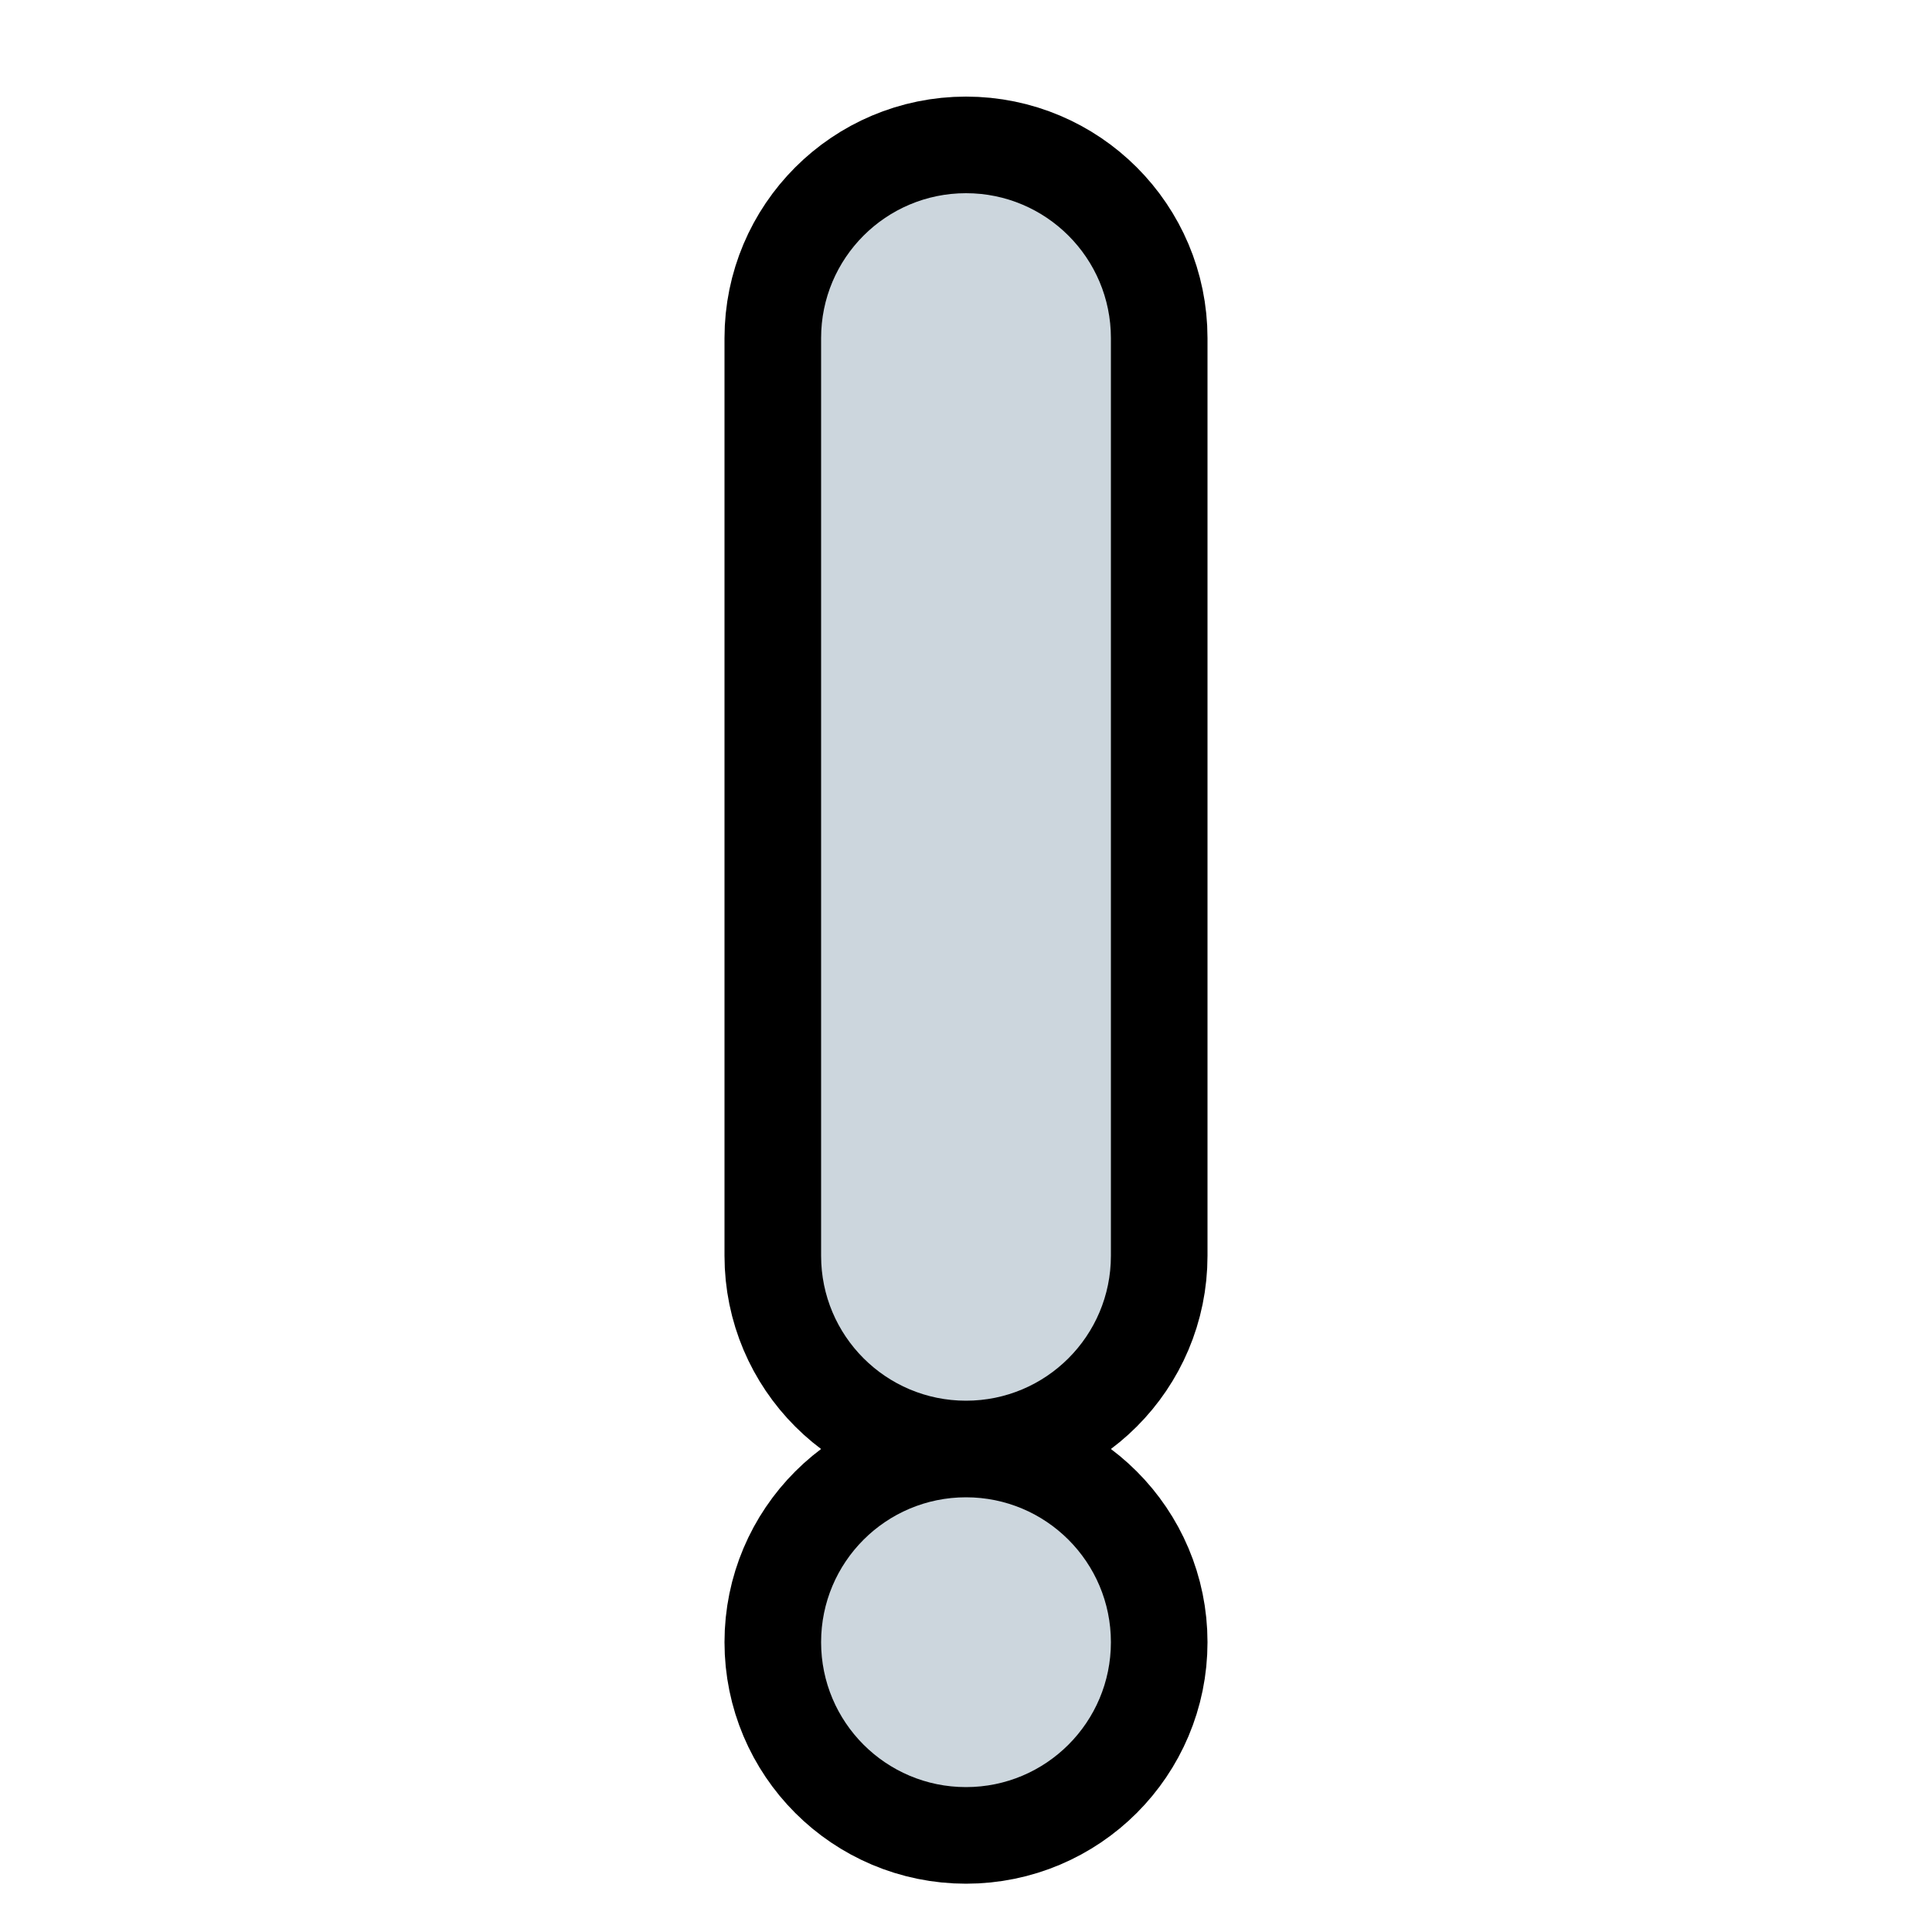
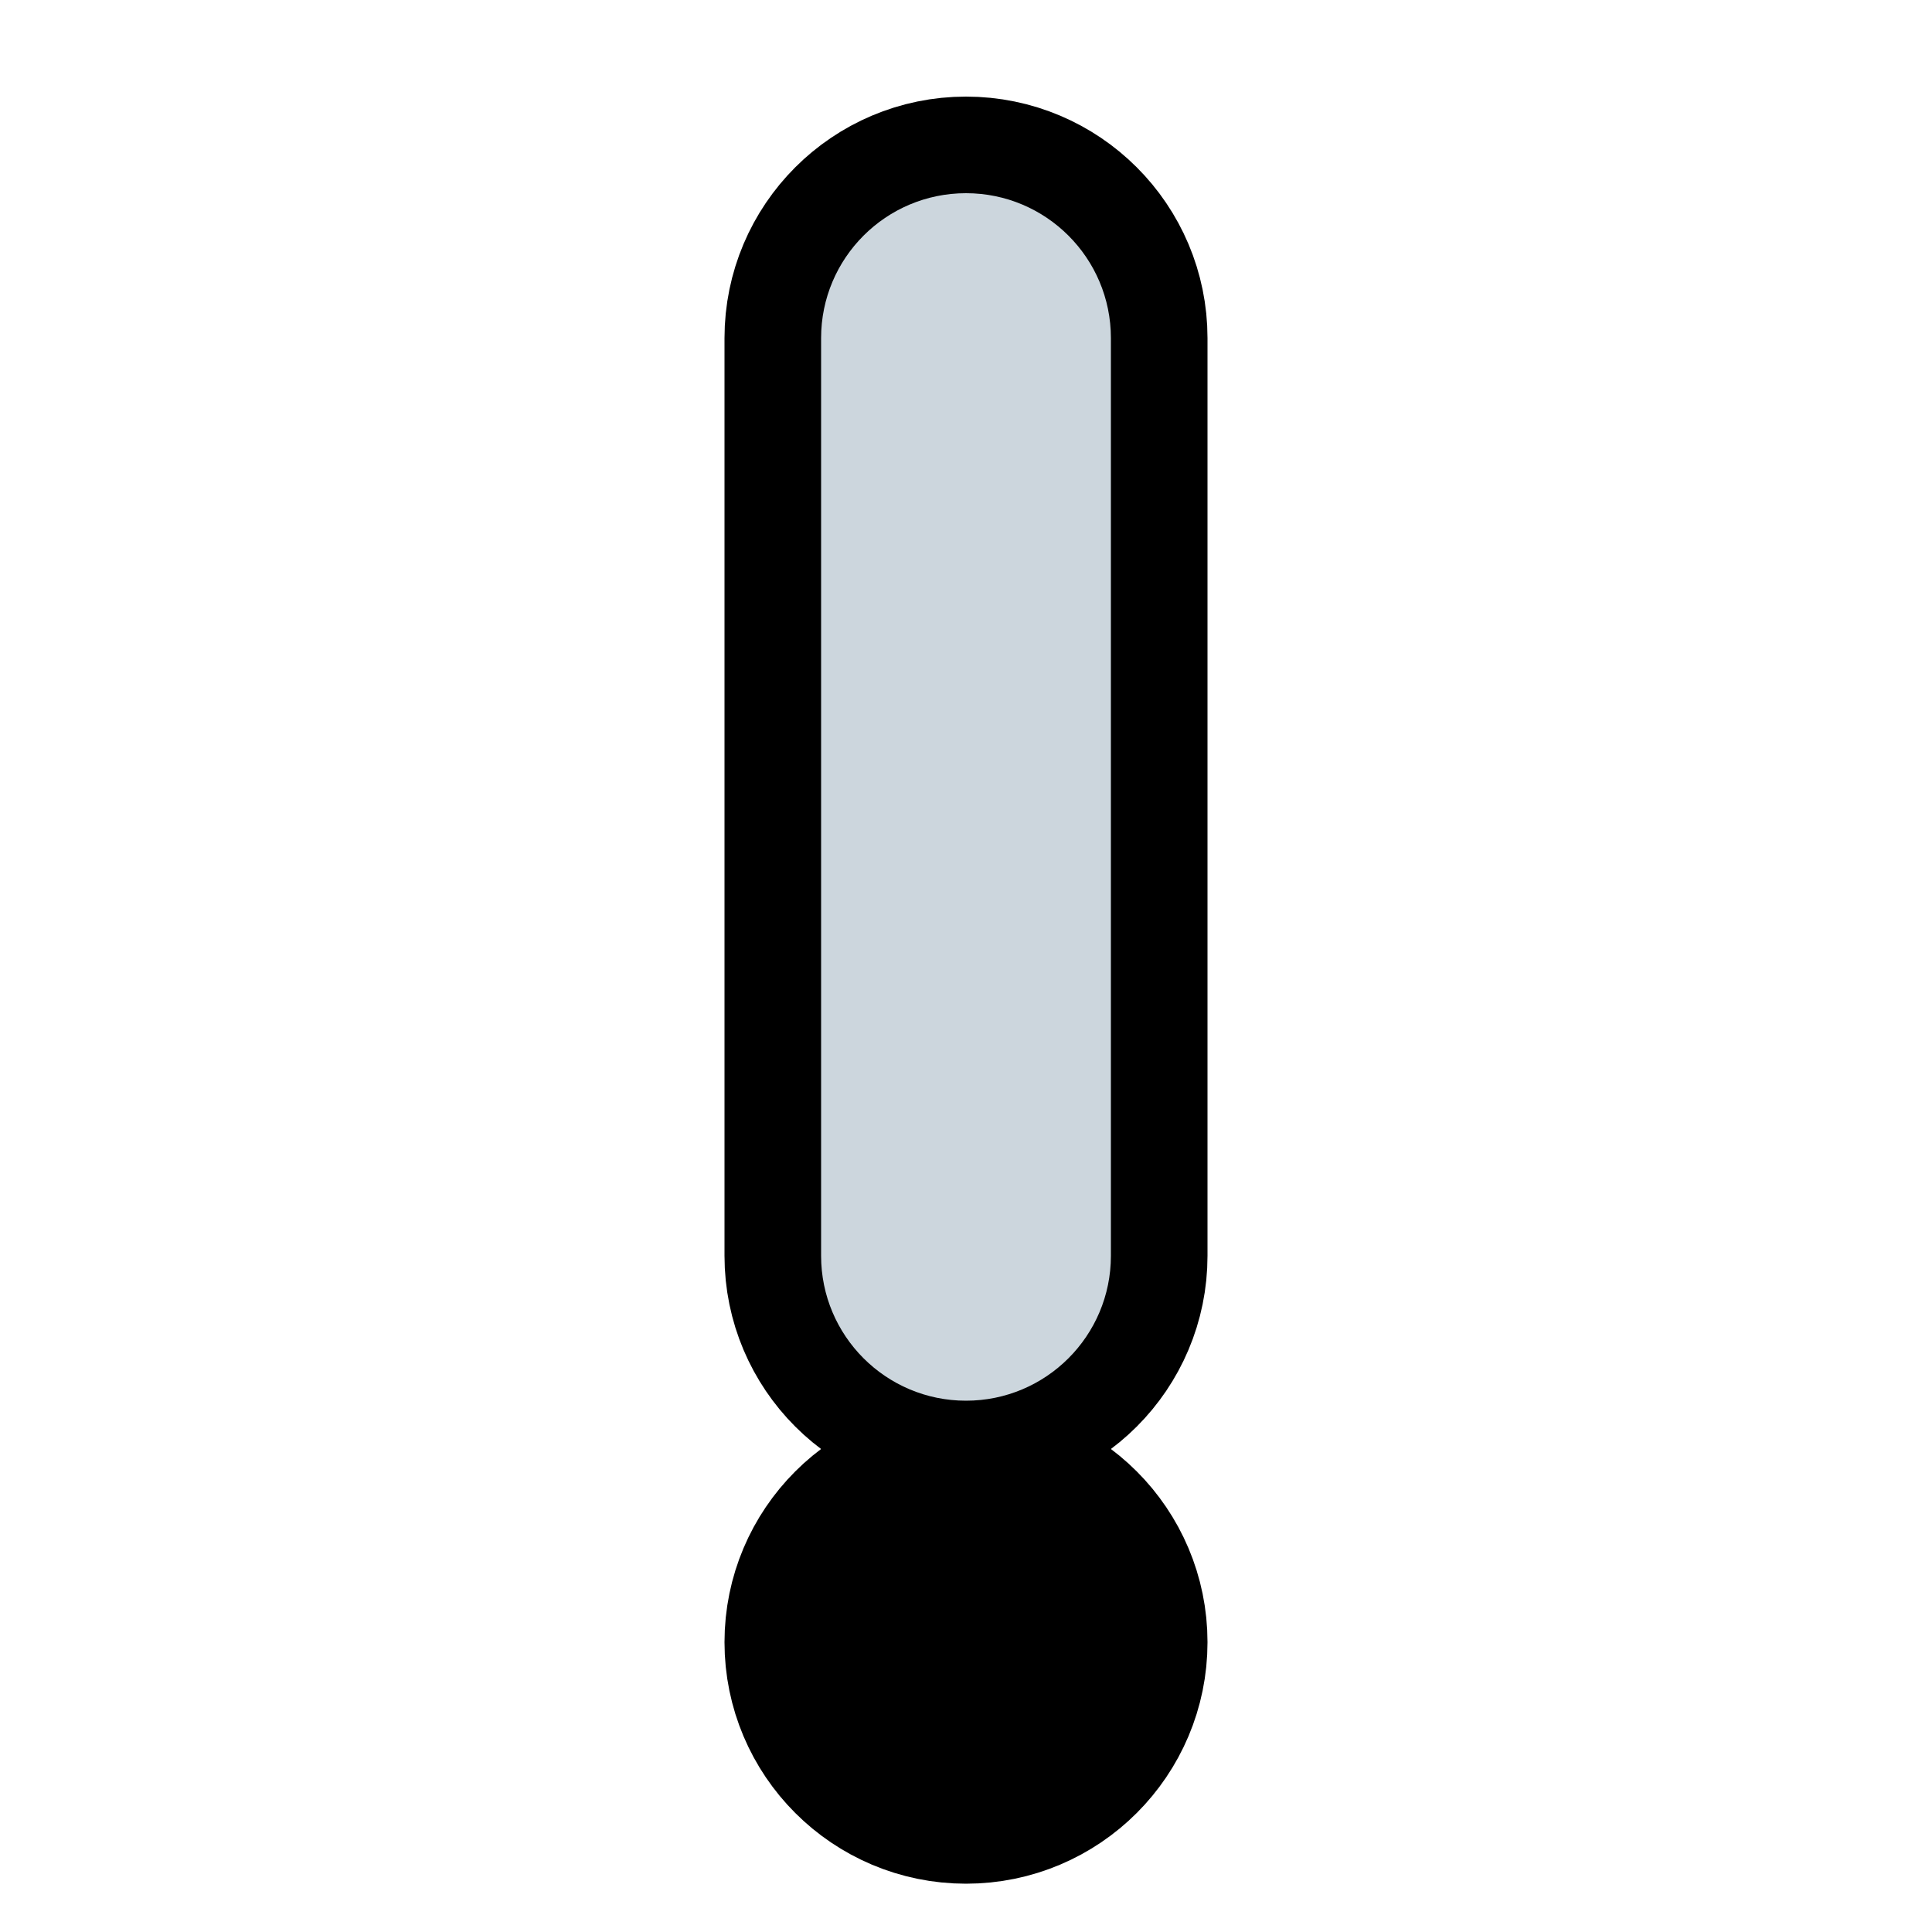
<svg xmlns="http://www.w3.org/2000/svg" viewBox="-2 -2 40 40">
  <g>
    <circle cx="18" cy="32" r="3" stroke="black" stroke-linejoin="round" stroke-width="4px" />
    <path d="M21 24c0 1.657-1.343 3-3 3s-3-1.343-3-3V5c0-1.657 1.343-3 3-3s3 1.343 3 3v19z" stroke="black" stroke-linejoin="round" stroke-width="4px" />
  </g>
-   <circle fill="#CCD6DD" cx="18" cy="32" r="3" />
  <path fill="#CCD6DD" d="M21 24c0 1.657-1.343 3-3 3s-3-1.343-3-3V5c0-1.657 1.343-3 3-3s3 1.343 3 3v19z" />
</svg>